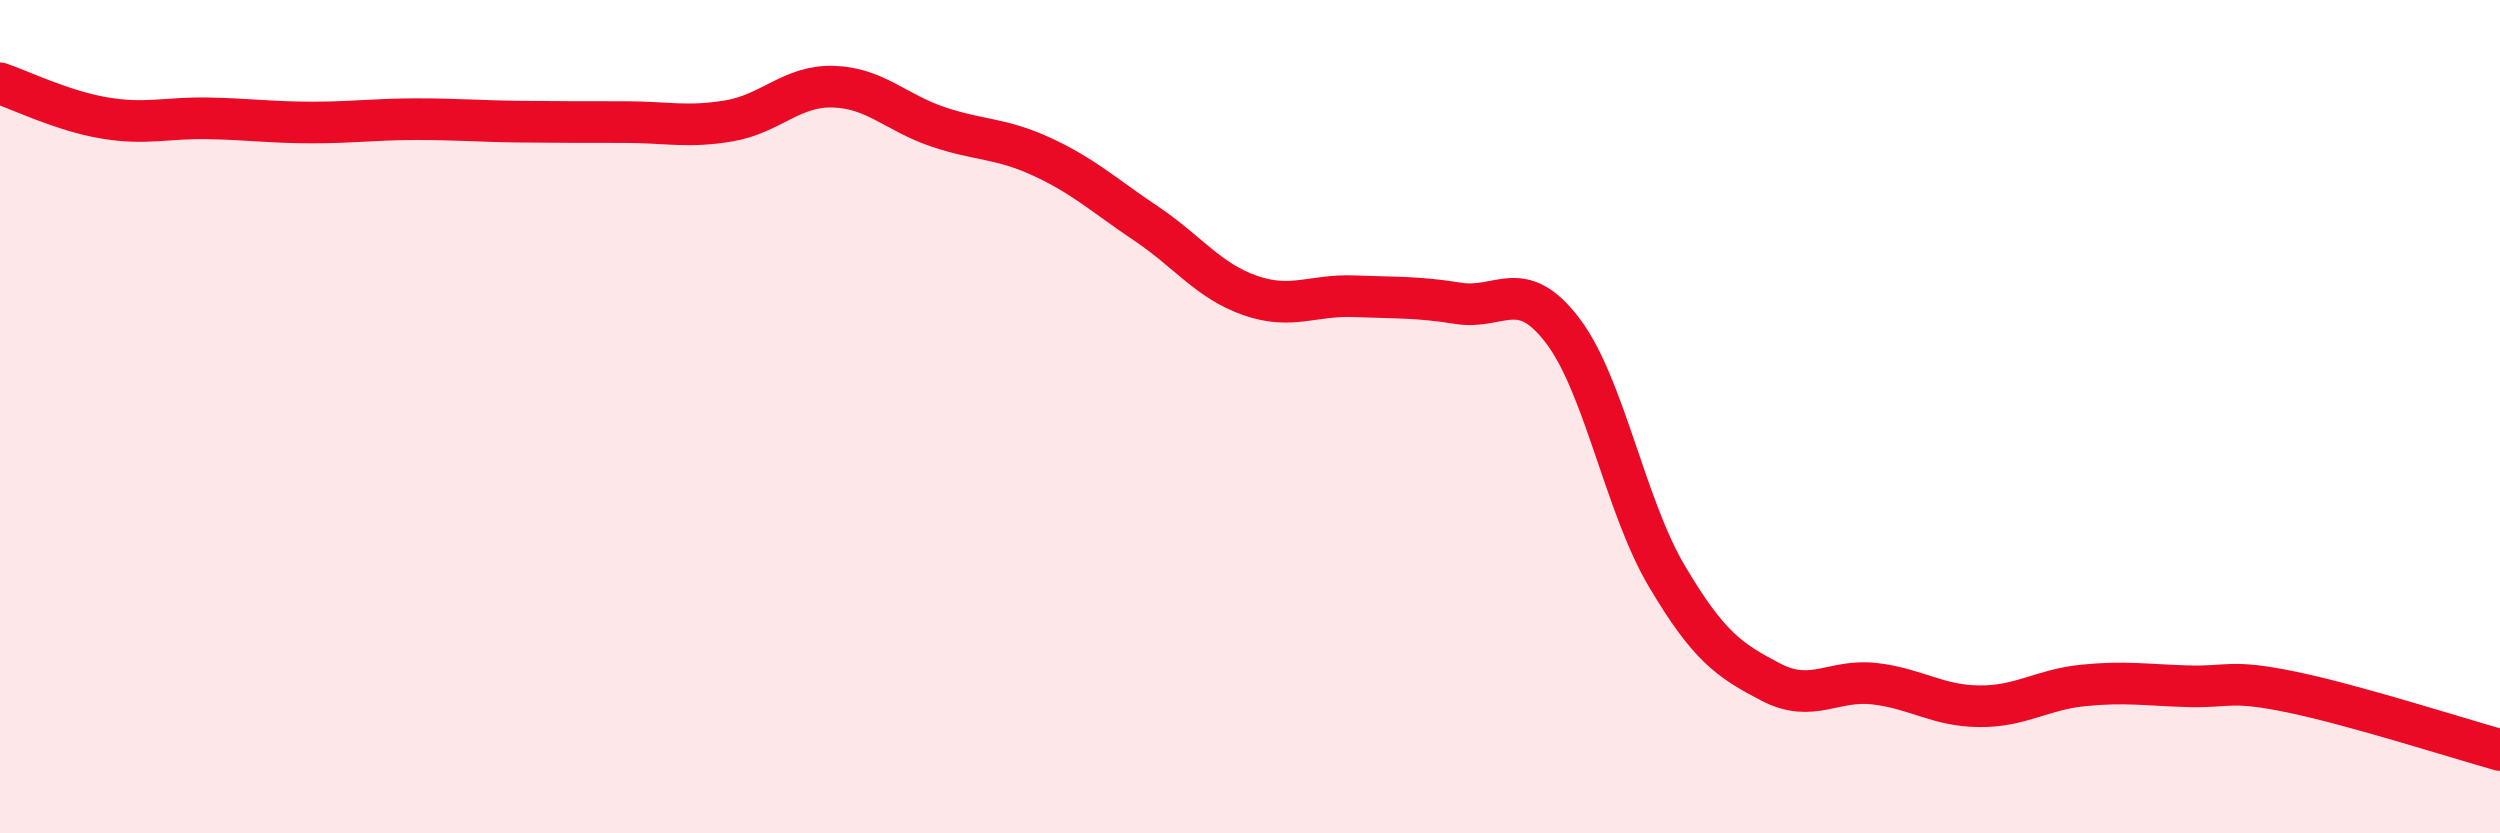
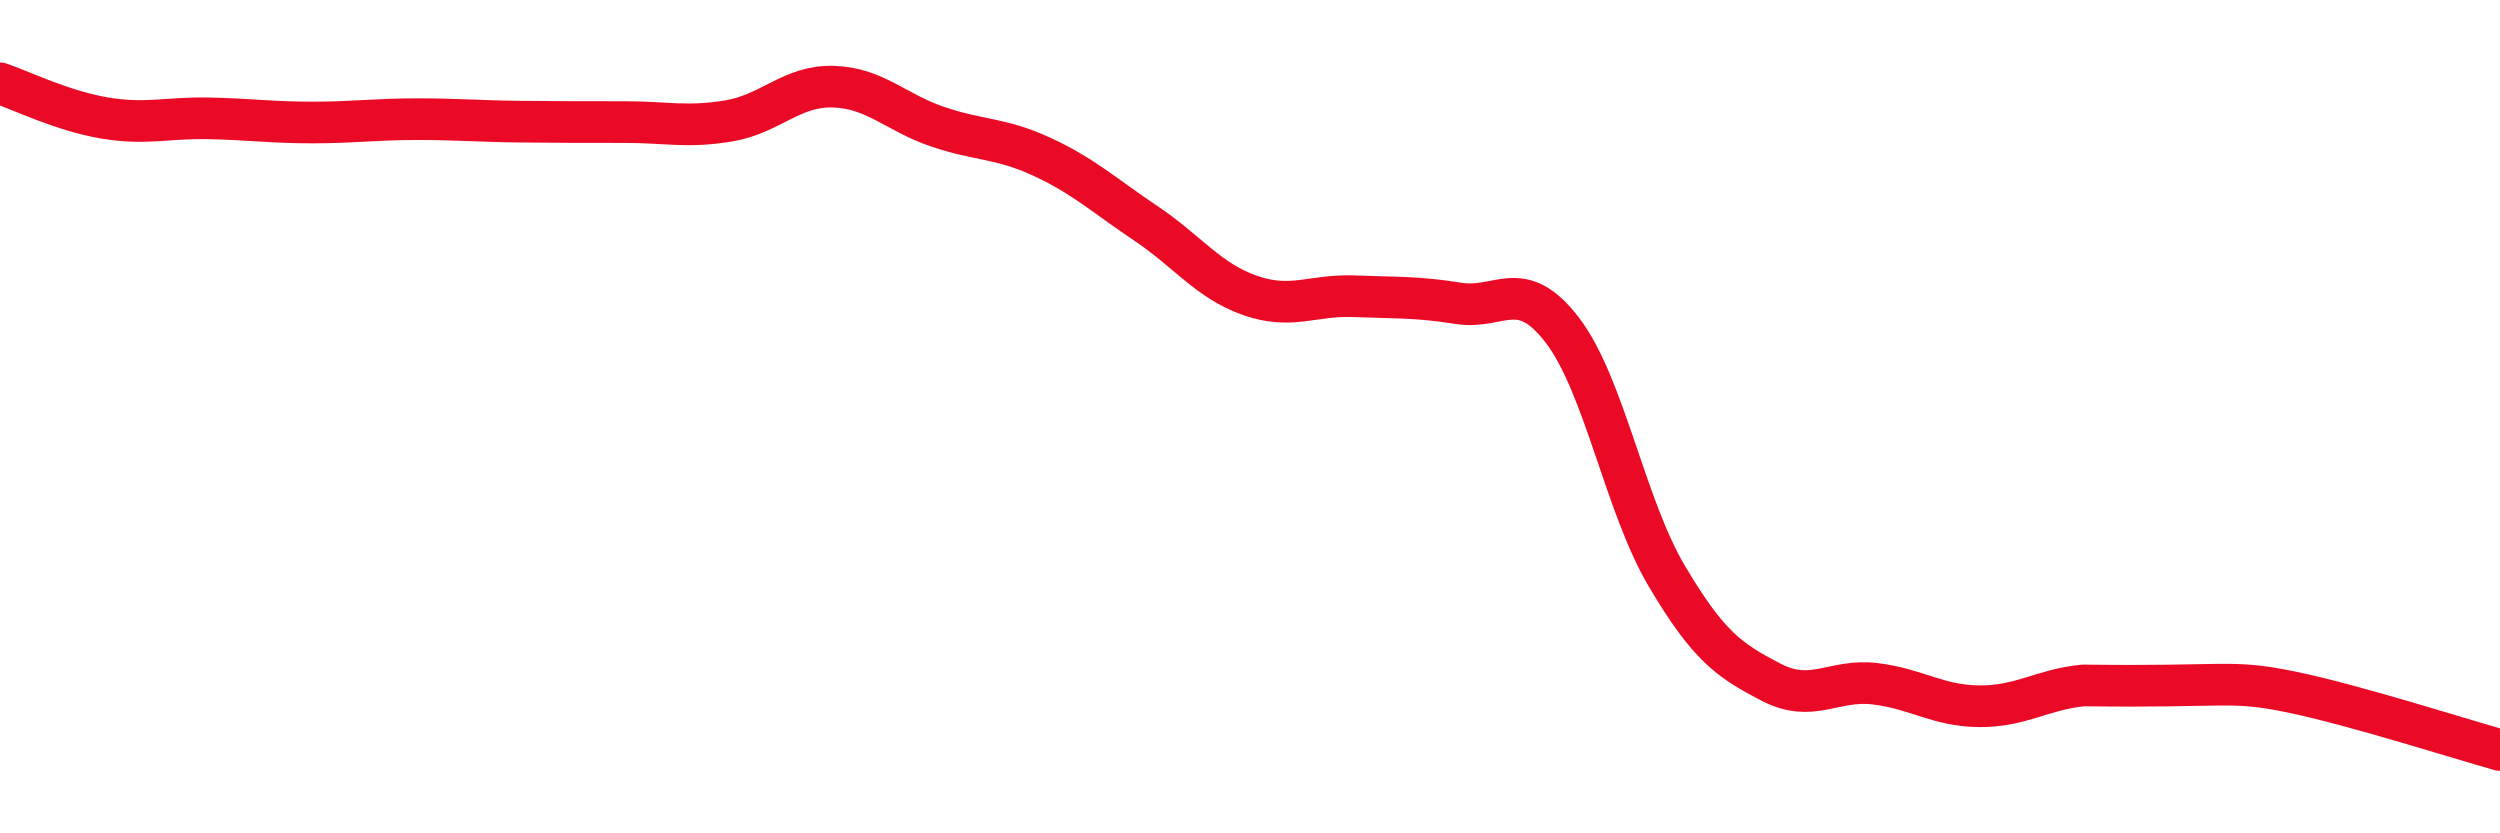
<svg xmlns="http://www.w3.org/2000/svg" width="60" height="20" viewBox="0 0 60 20">
-   <path d="M 0,2 C 0.5,2.17 1.5,2.66 2.5,2.83 C 3.5,3 4,2.82 5,2.84 C 6,2.86 6.5,2.94 7.5,2.94 C 8.5,2.94 9,2.86 10,2.86 C 11,2.86 11.5,2.91 12.5,2.92 C 13.5,2.93 14,2.93 15,2.93 C 16,2.93 16.5,3.07 17.5,2.9 C 18.5,2.73 19,2.05 20,2.08 C 21,2.11 21.5,2.7 22.5,3.04 C 23.5,3.38 24,3.3 25,3.76 C 26,4.22 26.5,4.69 27.5,5.36 C 28.5,6.03 29,6.74 30,7.09 C 31,7.44 31.5,7.07 32.5,7.11 C 33.5,7.15 34,7.12 35,7.28 C 36,7.44 36.5,6.62 37.5,7.93 C 38.5,9.24 39,12.13 40,13.82 C 41,15.51 41.5,15.85 42.5,16.37 C 43.5,16.89 44,16.29 45,16.41 C 46,16.53 46.5,16.94 47.5,16.95 C 48.5,16.96 49,16.55 50,16.45 C 51,16.35 51.5,16.44 52.5,16.47 C 53.5,16.5 53.5,16.3 55,16.61 C 56.5,16.92 59,17.72 60,18L60 20L0 20Z" fill="#EB0A25" opacity="0.1" stroke-linecap="round" stroke-linejoin="round" />
-   <path d="M 0,2 C 0.5,2.17 1.5,2.66 2.5,2.83 C 3.5,3 4,2.82 5,2.84 C 6,2.86 6.5,2.94 7.5,2.94 C 8.5,2.94 9,2.86 10,2.86 C 11,2.86 11.5,2.91 12.5,2.92 C 13.5,2.93 14,2.93 15,2.93 C 16,2.93 16.5,3.07 17.5,2.9 C 18.5,2.73 19,2.05 20,2.08 C 21,2.11 21.5,2.7 22.5,3.04 C 23.5,3.38 24,3.3 25,3.76 C 26,4.22 26.5,4.69 27.5,5.36 C 28.5,6.03 29,6.74 30,7.09 C 31,7.44 31.5,7.07 32.5,7.11 C 33.5,7.15 34,7.12 35,7.28 C 36,7.44 36.5,6.62 37.5,7.93 C 38.5,9.24 39,12.13 40,13.82 C 41,15.51 41.5,15.85 42.5,16.37 C 43.5,16.89 44,16.29 45,16.41 C 46,16.53 46.5,16.94 47.5,16.95 C 48.5,16.96 49,16.55 50,16.45 C 51,16.35 51.5,16.44 52.5,16.47 C 53.5,16.5 53.5,16.3 55,16.61 C 56.5,16.92 59,17.72 60,18" stroke="#EB0A25" stroke-width="1" fill="none" stroke-linecap="round" stroke-linejoin="round" />
+   <path d="M 0,2 C 0.5,2.17 1.5,2.66 2.5,2.83 C 3.5,3 4,2.82 5,2.84 C 6,2.86 6.5,2.94 7.5,2.94 C 8.5,2.94 9,2.86 10,2.86 C 11,2.86 11.5,2.91 12.5,2.92 C 13.5,2.93 14,2.93 15,2.93 C 16,2.93 16.5,3.07 17.5,2.9 C 18.5,2.73 19,2.05 20,2.08 C 21,2.11 21.5,2.7 22.5,3.04 C 23.5,3.38 24,3.3 25,3.76 C 26,4.22 26.5,4.69 27.5,5.36 C 28.5,6.03 29,6.74 30,7.09 C 31,7.44 31.5,7.07 32.5,7.11 C 33.5,7.15 34,7.12 35,7.28 C 36,7.44 36.5,6.62 37.5,7.93 C 38.5,9.24 39,12.13 40,13.82 C 41,15.51 41.5,15.85 42.5,16.37 C 43.5,16.89 44,16.29 45,16.41 C 46,16.53 46.5,16.94 47.5,16.95 C 48.5,16.96 49,16.55 50,16.45 C 53.5,16.5 53.5,16.3 55,16.61 C 56.5,16.92 59,17.72 60,18" stroke="#EB0A25" stroke-width="1" fill="none" stroke-linecap="round" stroke-linejoin="round" />
</svg>